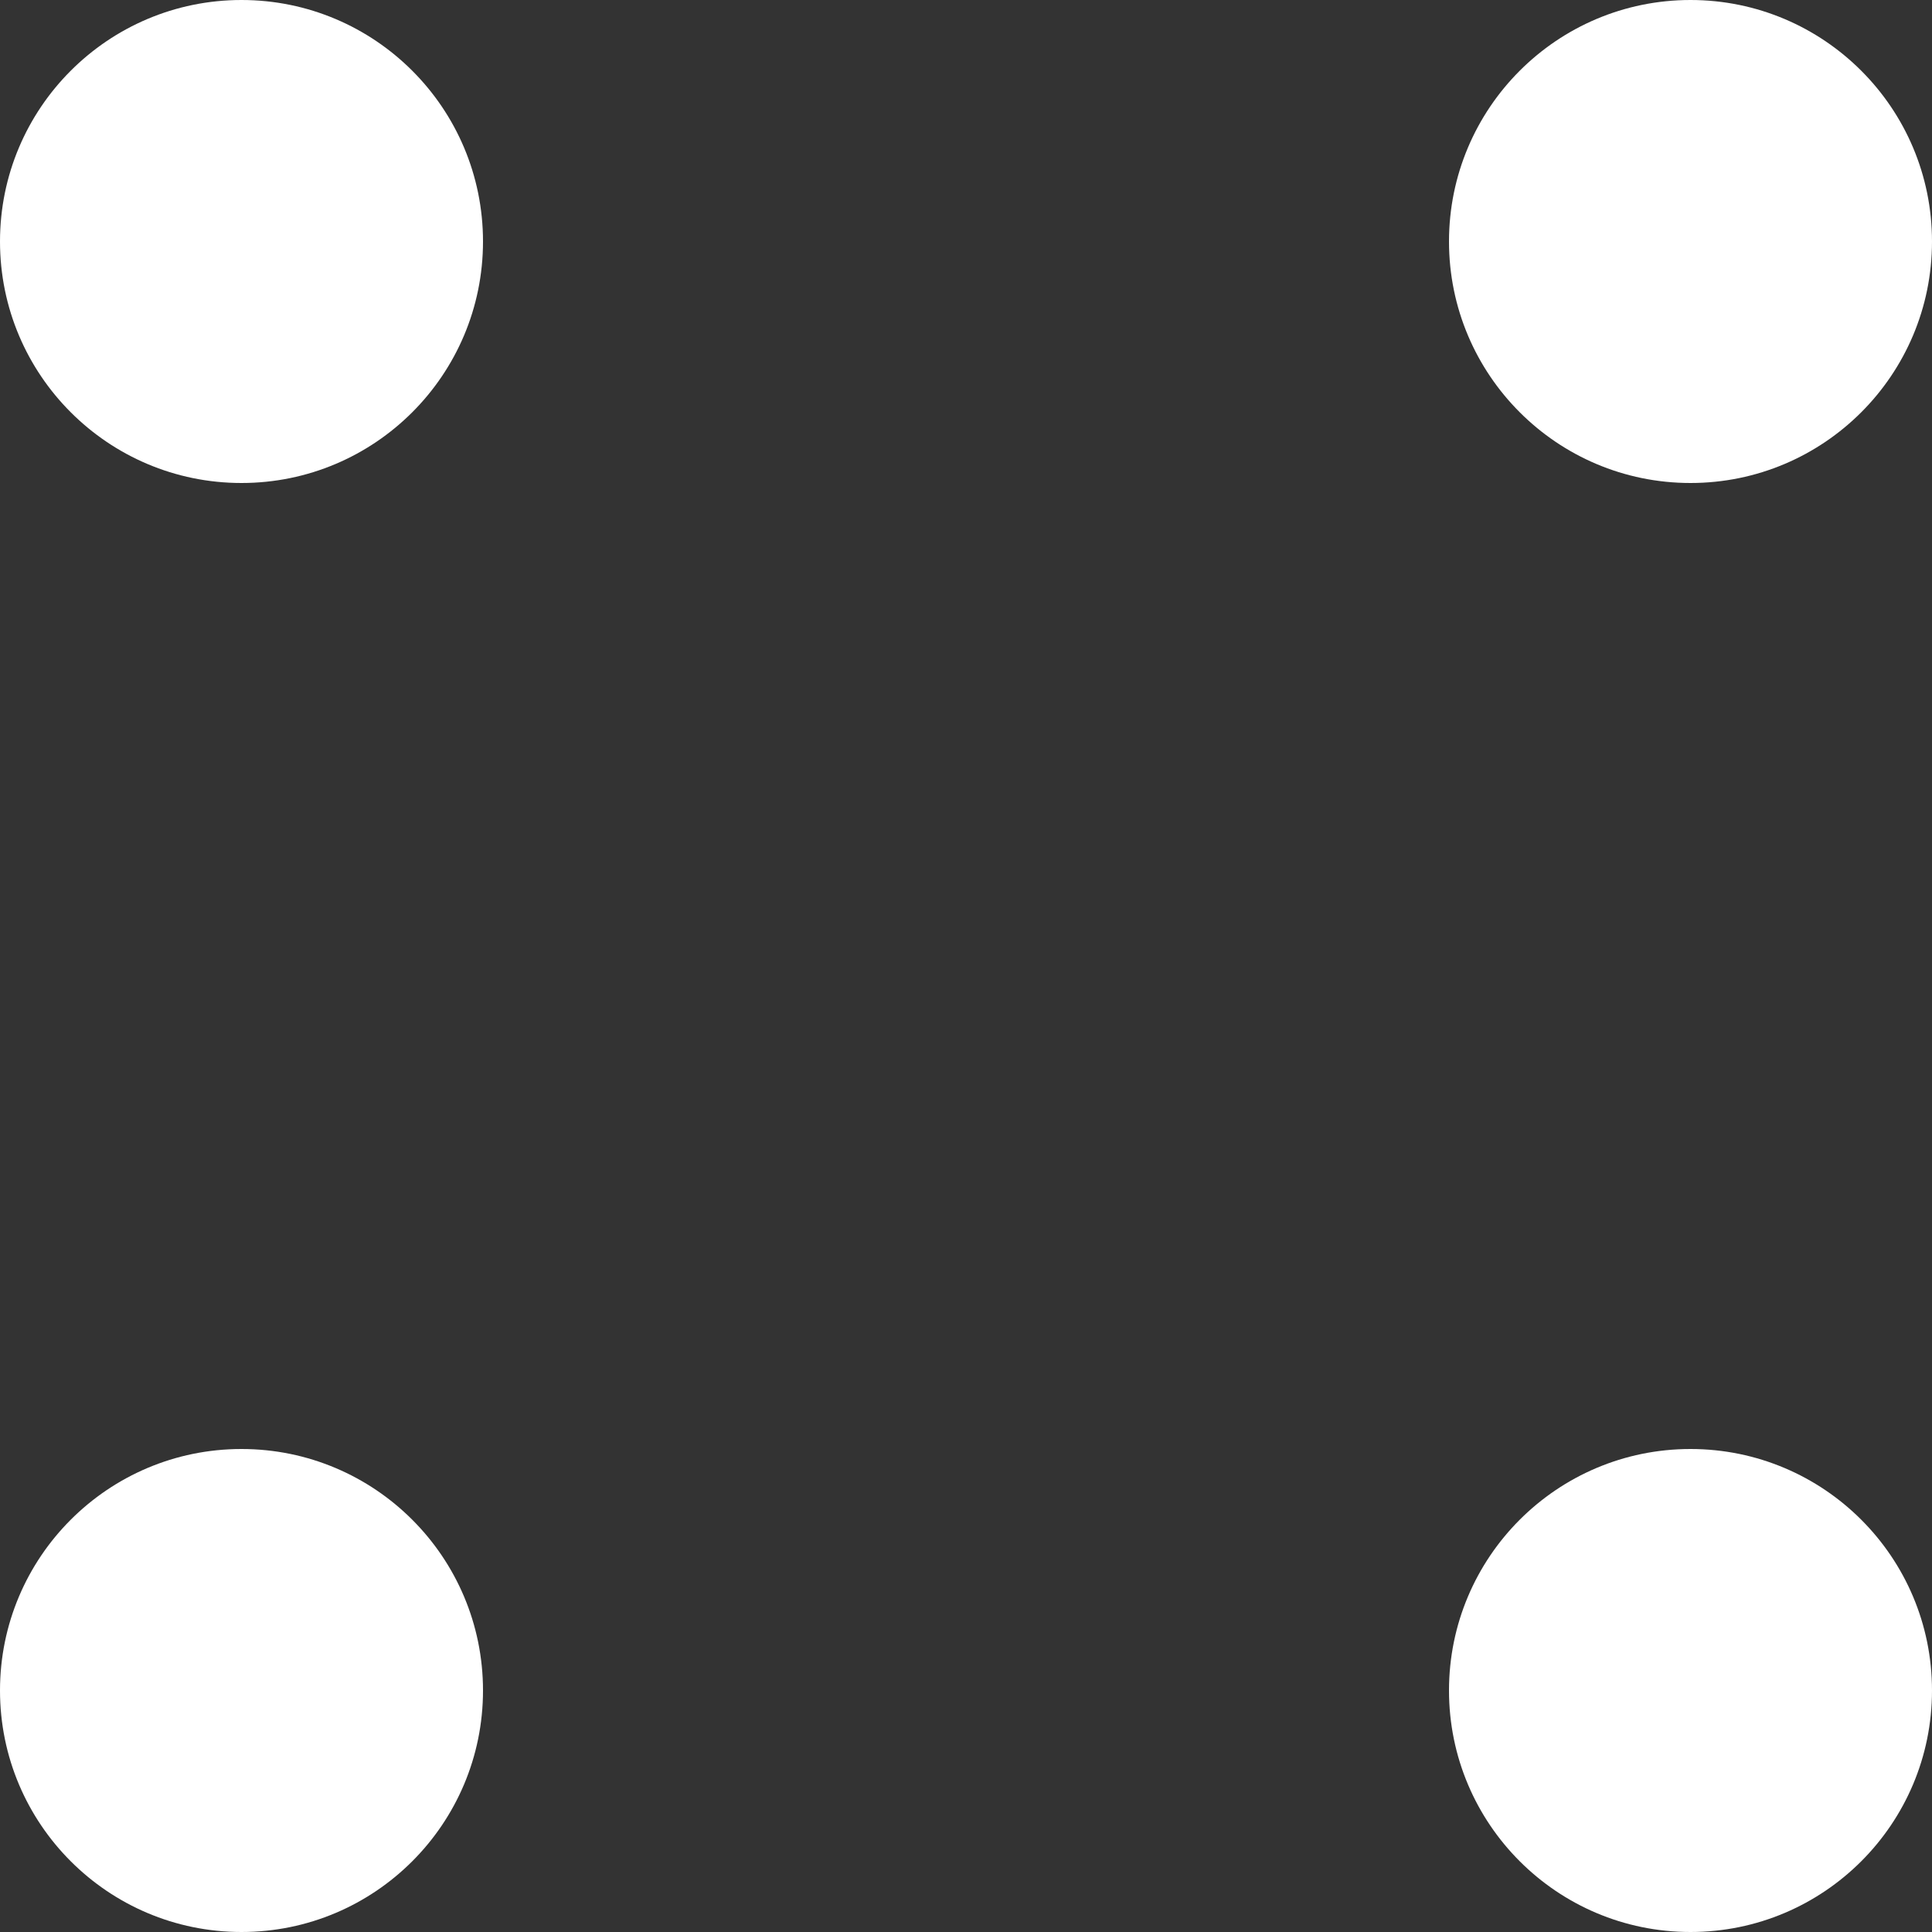
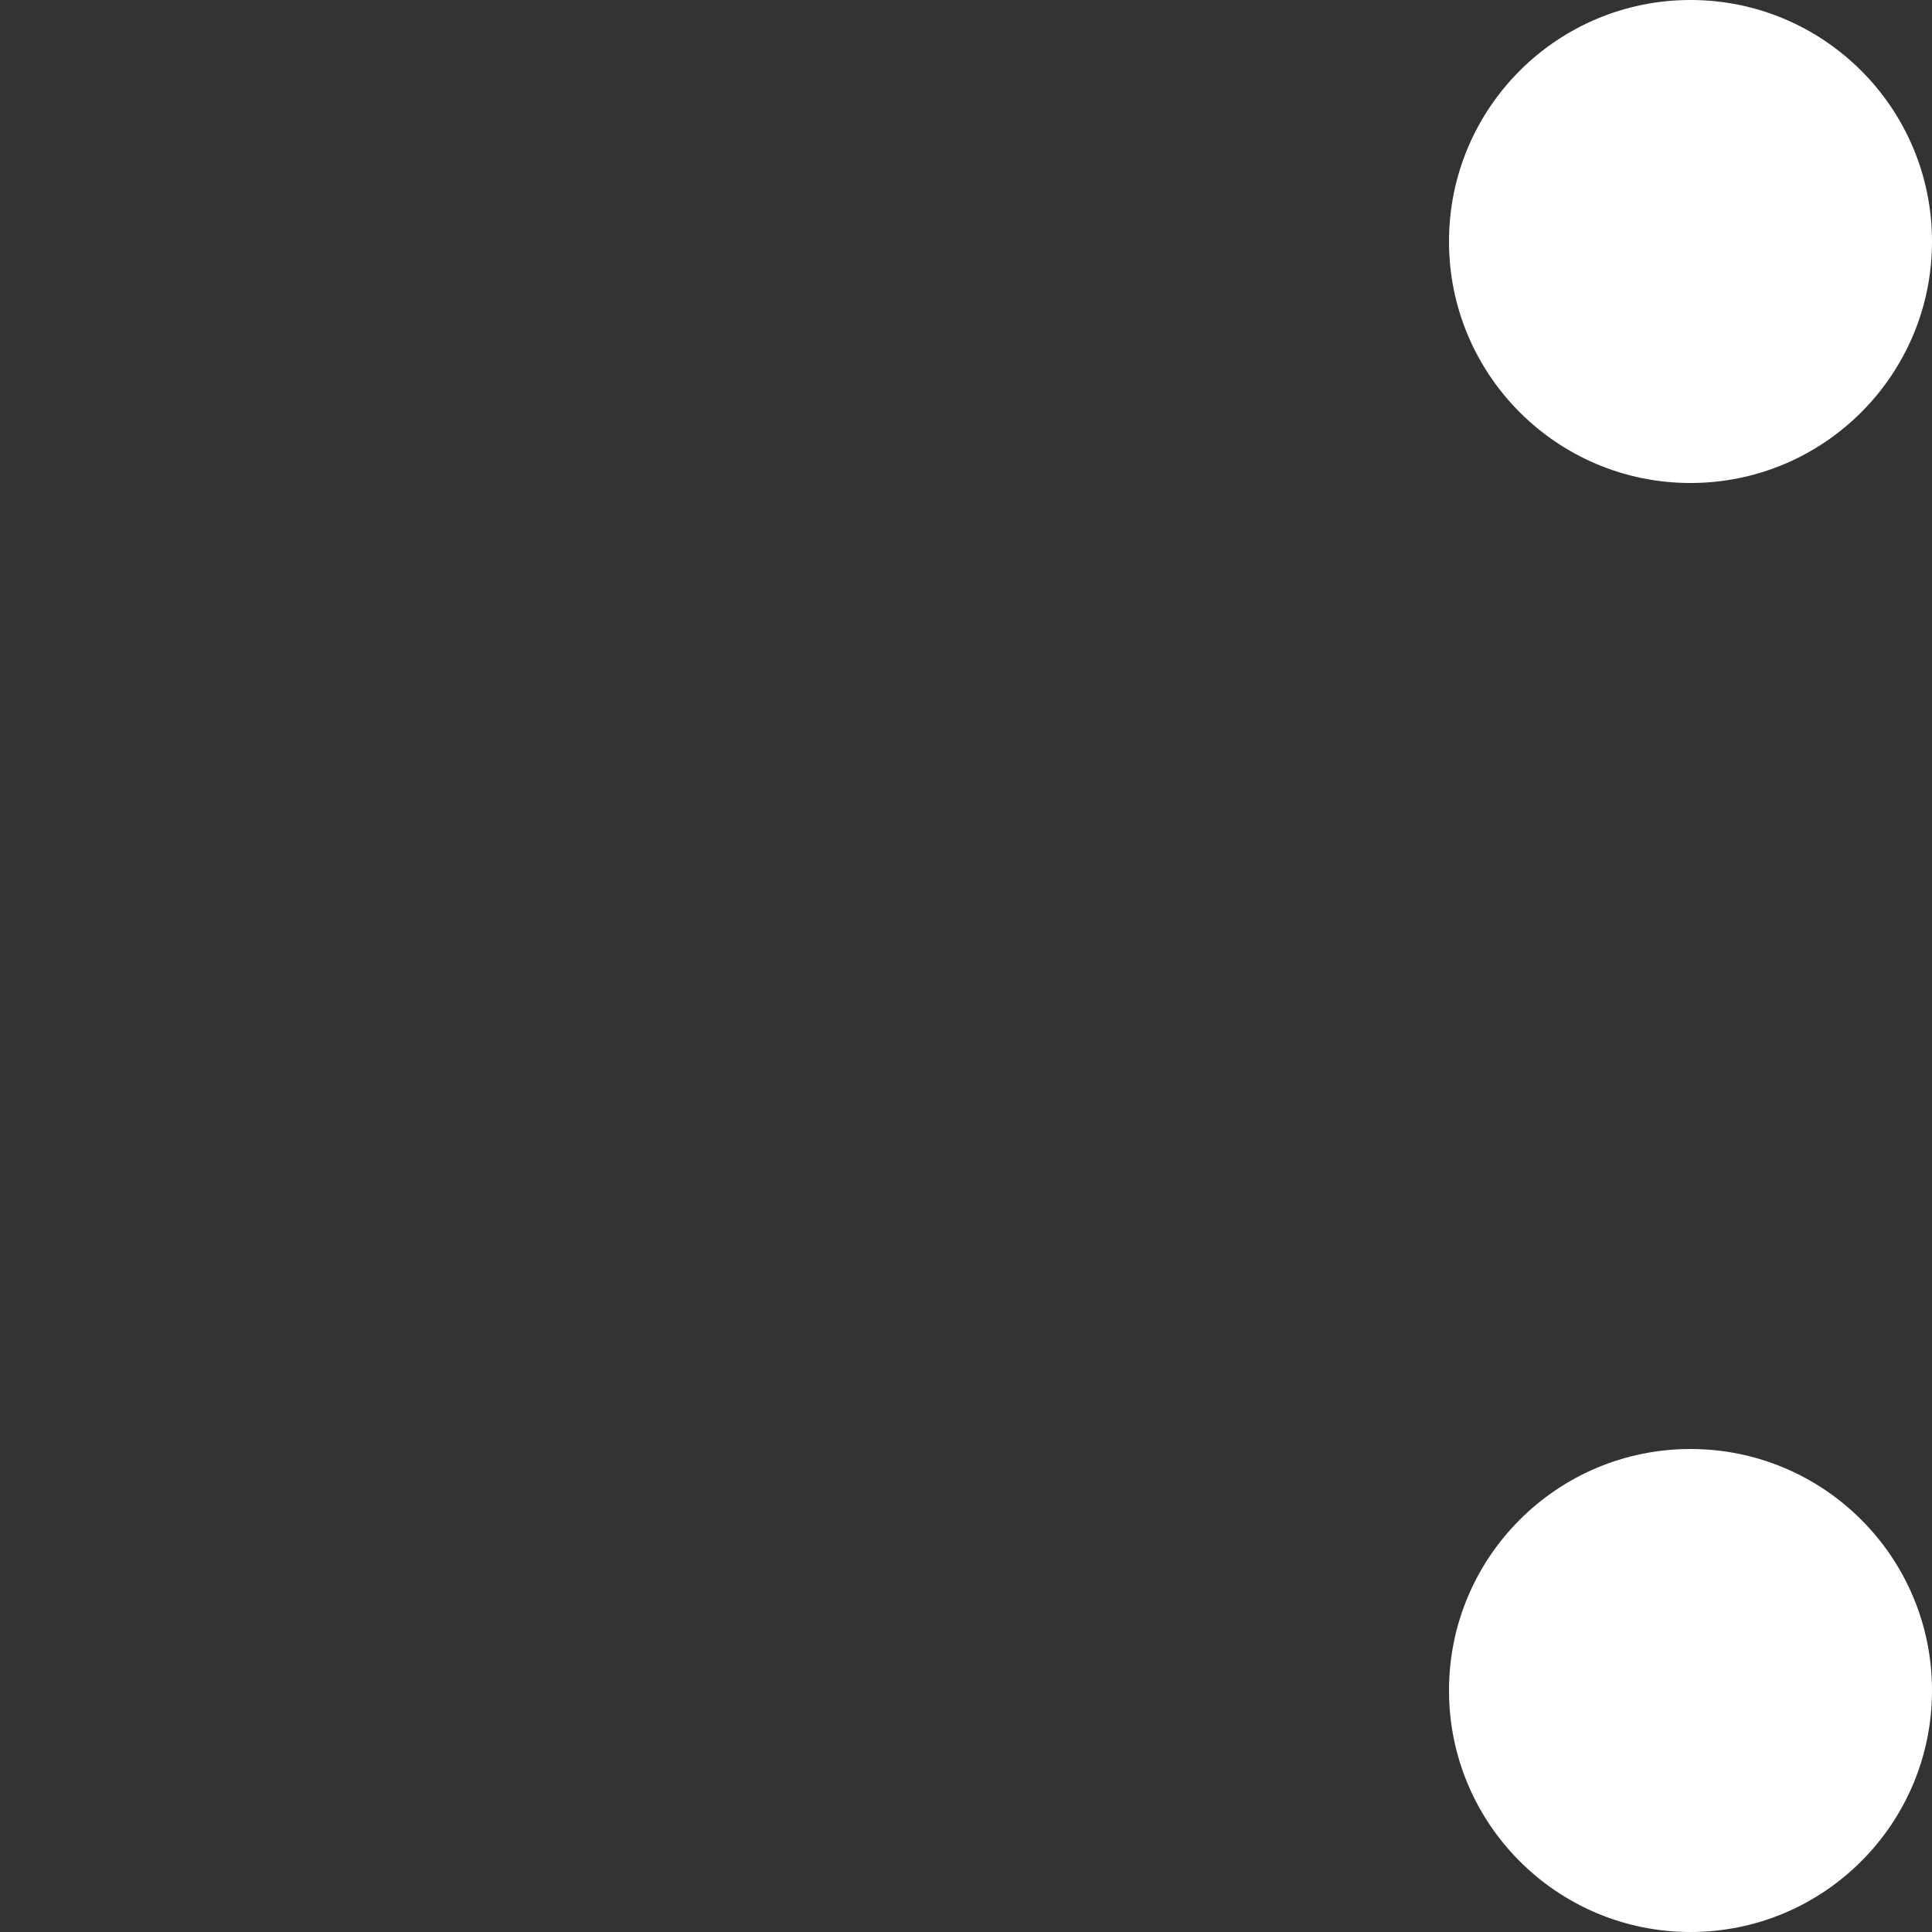
<svg xmlns="http://www.w3.org/2000/svg" id="Calque_2" data-name="Calque 2" viewBox="0 0 20 20">
  <rect x="0" y="0" width="20" height="20" fill="#333333" stroke="none" />
  <defs>
    <style>
      .cls-1 {
        fill: #fff;
      }
    </style>
  </defs>
  <g id="Calque_2-2" data-name="Calque 2">
    <g id="Groupe_60" data-name="Groupe 60">
-       <circle id="Ellipse_5" data-name="Ellipse 5" class="cls-1" cx="2.5" cy="2.5" r="2.5" />
-       <circle id="Ellipse_8" data-name="Ellipse 8" class="cls-1" cx="2.5" cy="17.5" r="2.5" />
      <circle id="Ellipse_6" data-name="Ellipse 6" class="cls-1" cx="17.5" cy="2.5" r="2.5" />
      <circle id="Ellipse_7" data-name="Ellipse 7" class="cls-1" cx="17.5" cy="17.5" r="2.5" />
    </g>
  </g>
</svg>